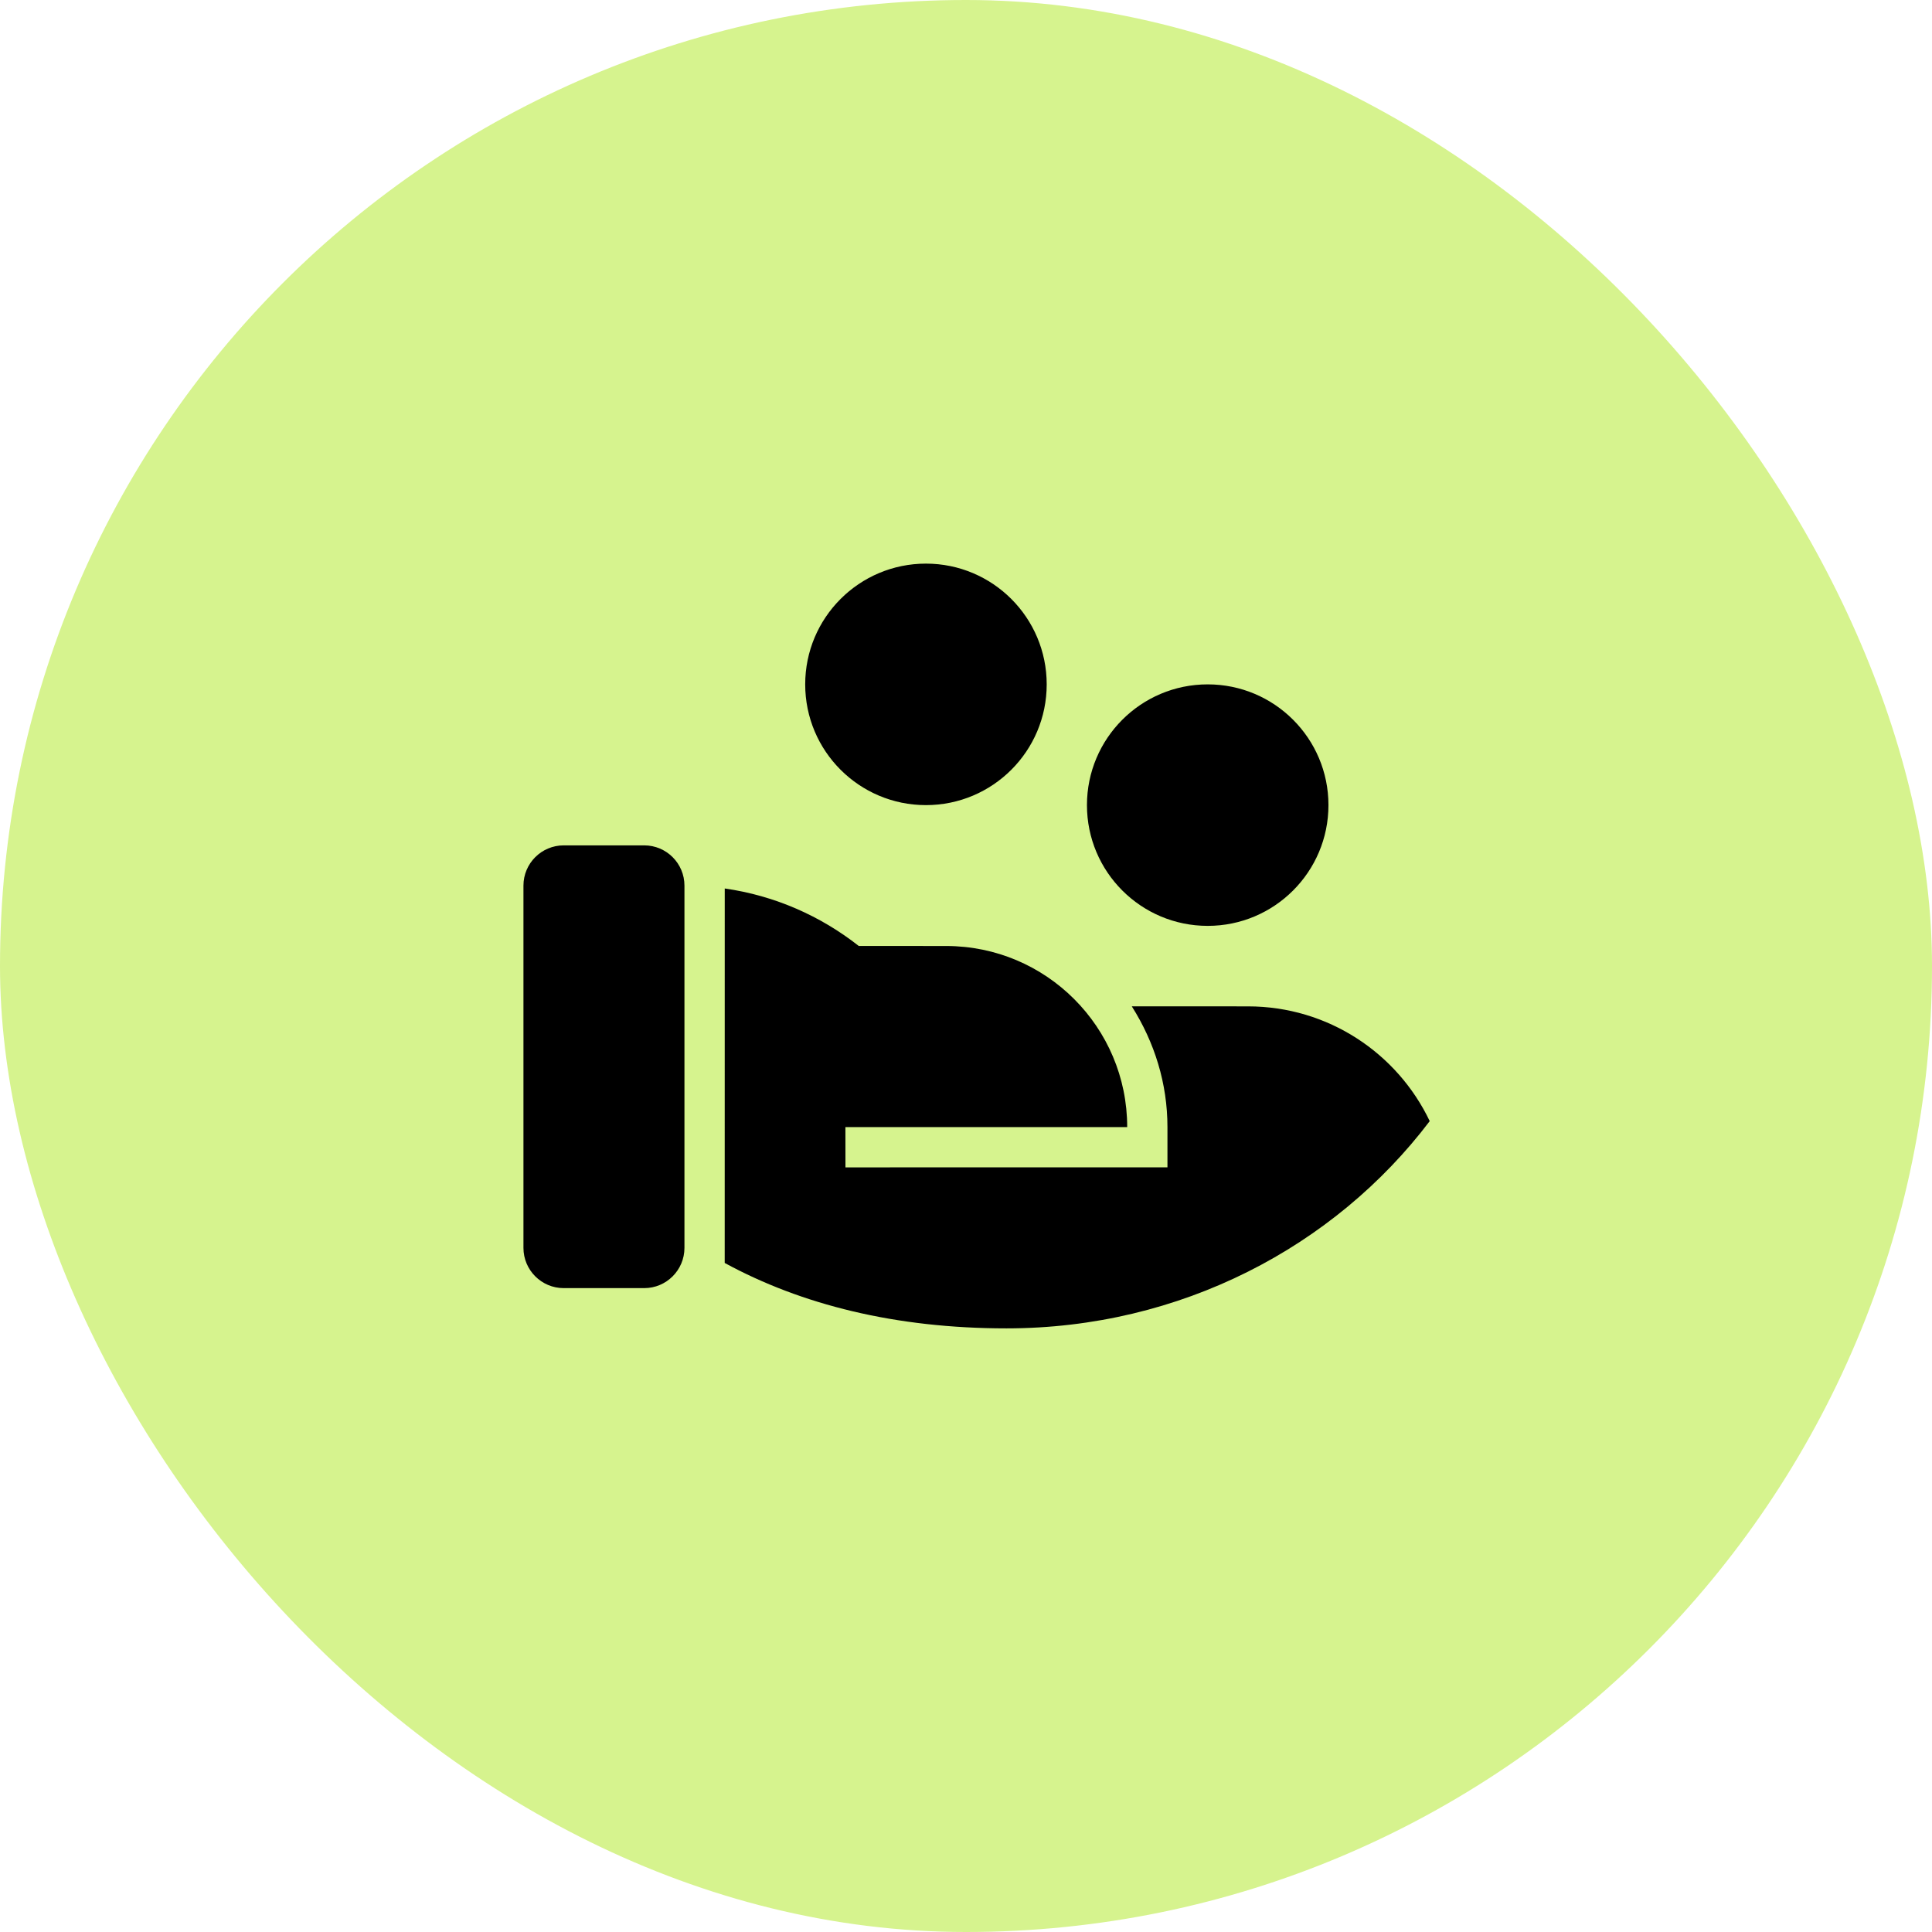
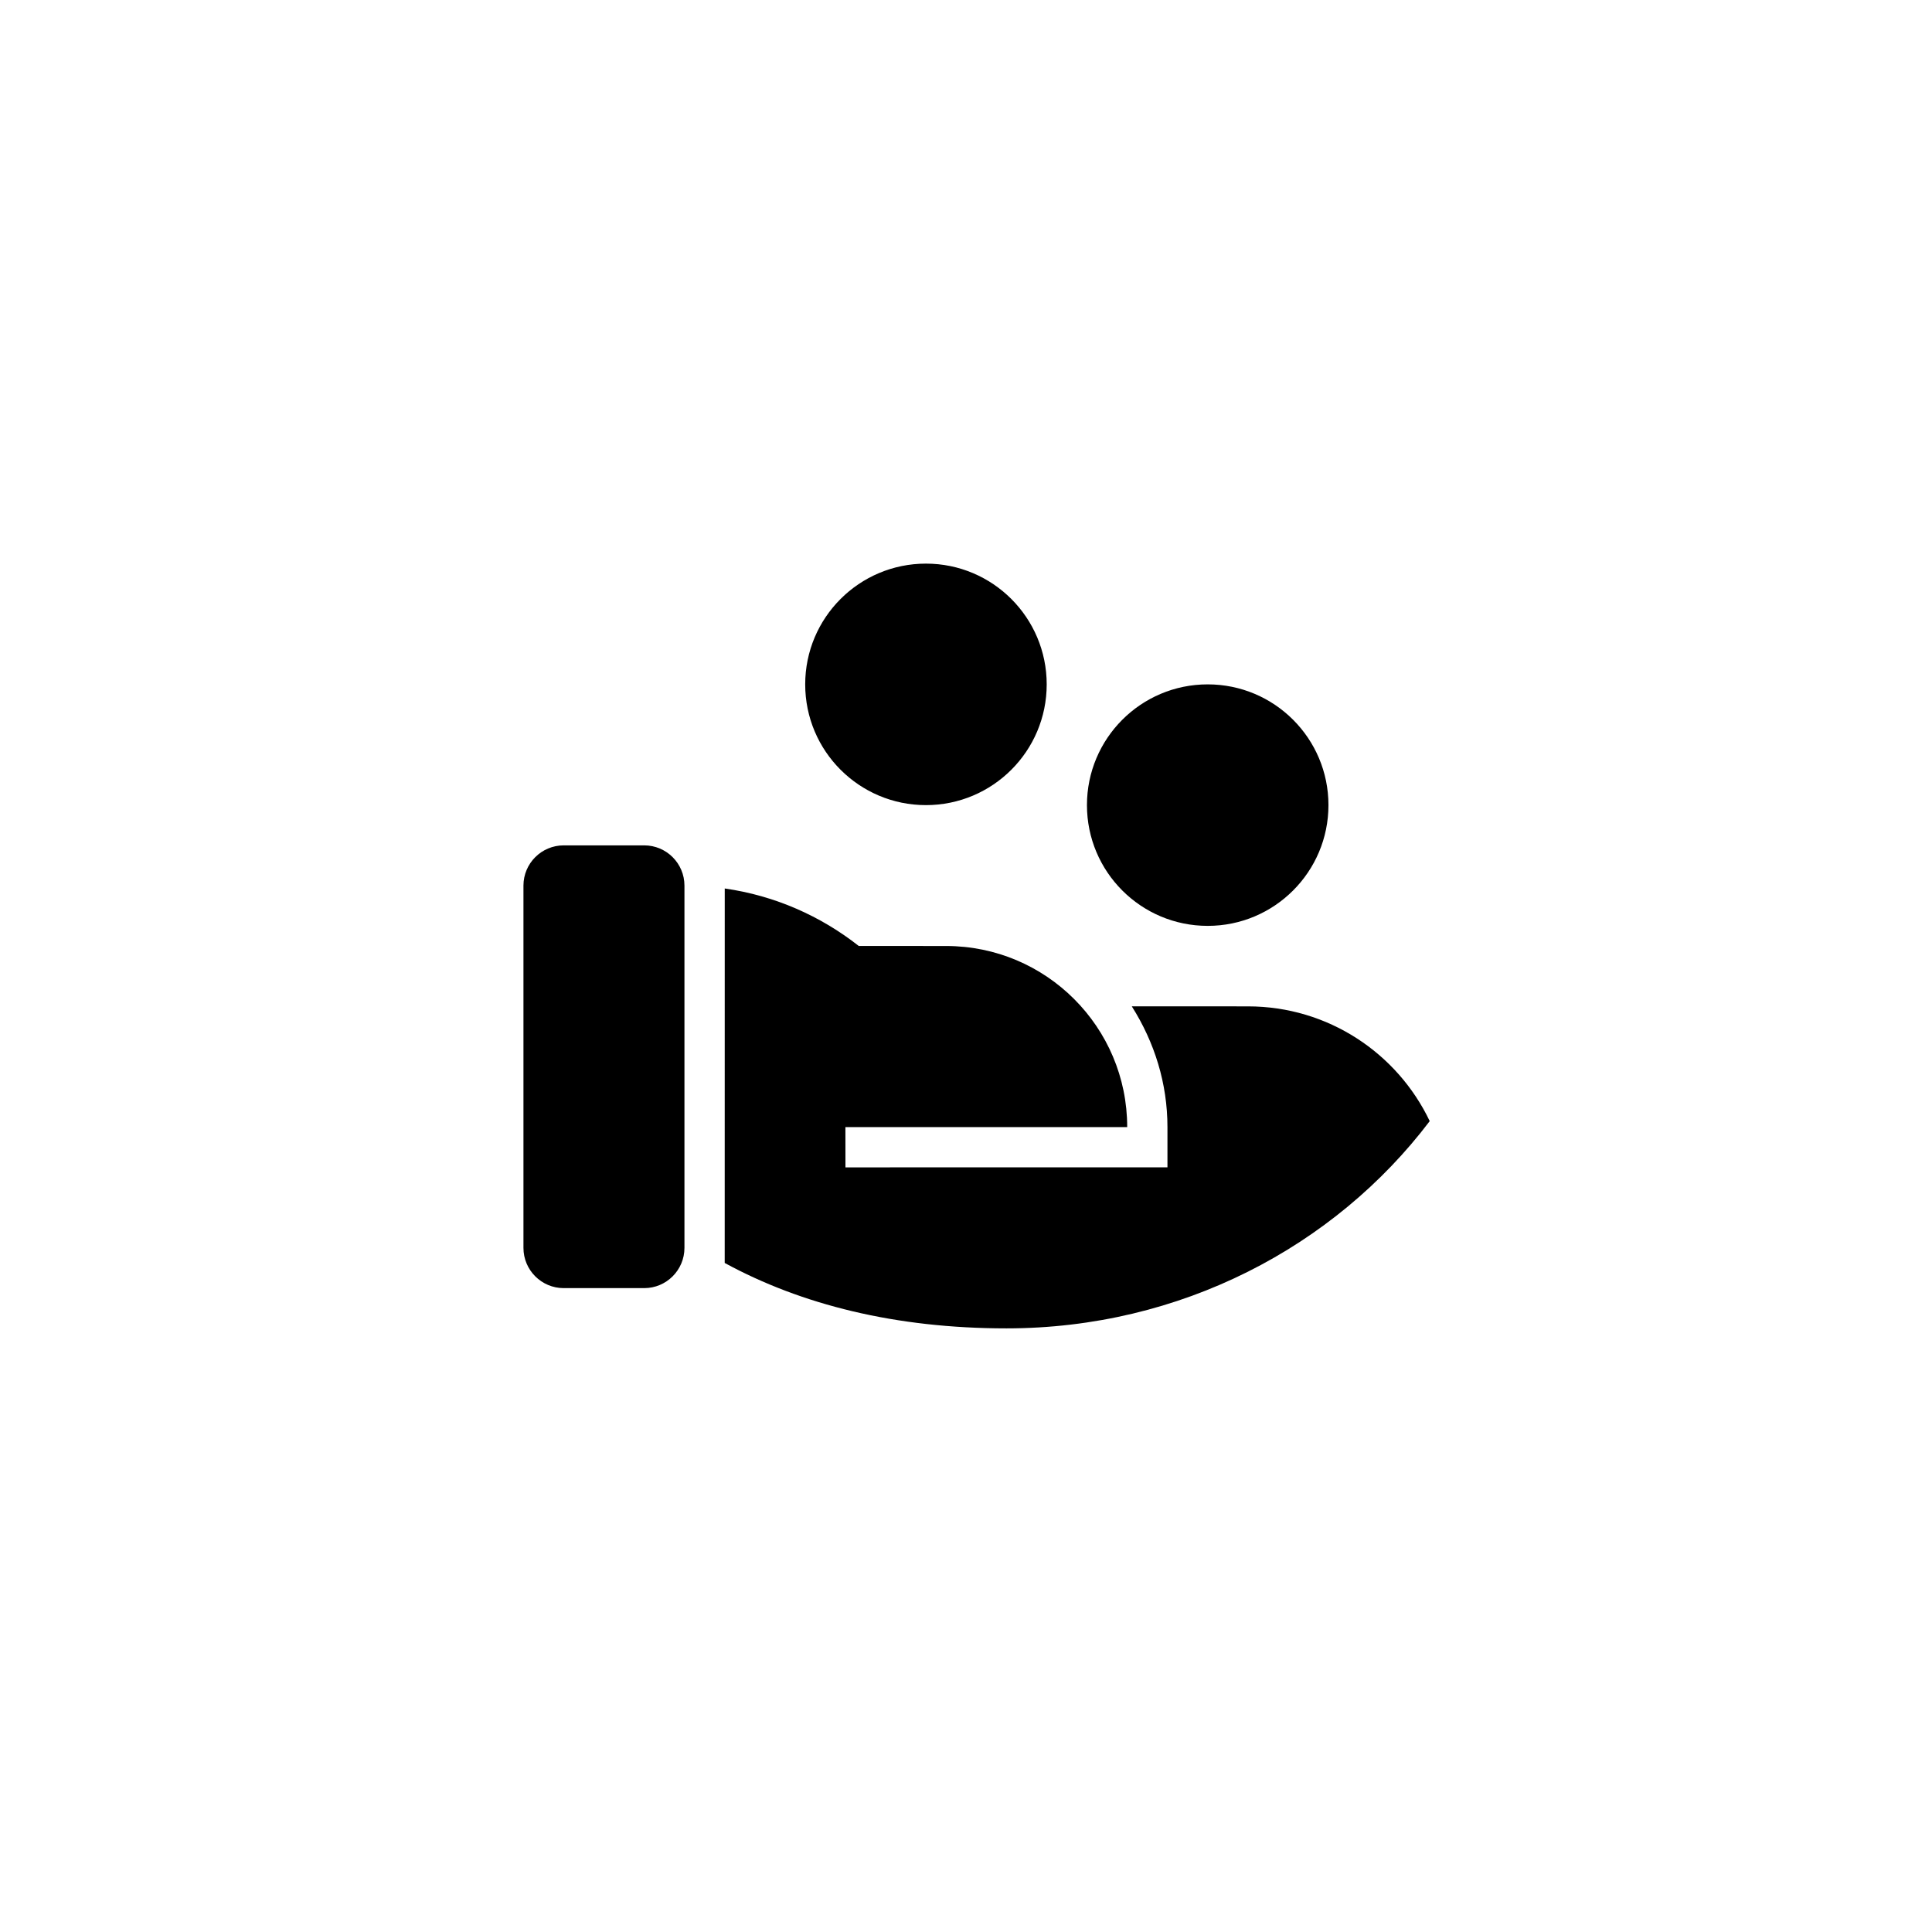
<svg xmlns="http://www.w3.org/2000/svg" width="48" height="48" viewBox="0 0 48 48" fill="none">
-   <rect width="48" height="48" rx="24" fill="#D6F38E" />
  <path d="M21.335 23.502L23.505 23.503C25.99 23.503 28.005 25.518 28.005 28.003H21.004L21.005 29.003L29.005 29.002V28.003C29.005 26.921 28.687 25.9 28.119 25.002L31.005 25.003C32.997 25.003 34.717 26.168 35.521 27.854C33.156 30.975 29.327 33.003 25.005 33.003C22.244 33.003 19.904 32.412 18.005 31.378L18.006 22.074C19.252 22.252 20.391 22.759 21.335 23.502ZM17.005 31.003C17.005 31.555 16.557 32.003 16.005 32.003H14.005C13.453 32.003 13.005 31.555 13.005 31.003V22.003C13.005 21.451 13.453 21.003 14.005 21.003H16.005C16.557 21.003 17.005 21.451 17.005 22.003V31.003ZM30.005 17.003C31.662 17.003 33.005 18.346 33.005 20.003C33.005 21.66 31.662 23.003 30.005 23.003C28.348 23.003 27.005 21.66 27.005 20.003C27.005 18.346 28.348 17.003 30.005 17.003ZM23.005 14.003C24.662 14.003 26.005 15.346 26.005 17.003C26.005 18.66 24.662 20.003 23.005 20.003C21.348 20.003 20.005 18.66 20.005 17.003C20.005 15.346 21.348 14.003 23.005 14.003Z" fill="black" />
</svg>